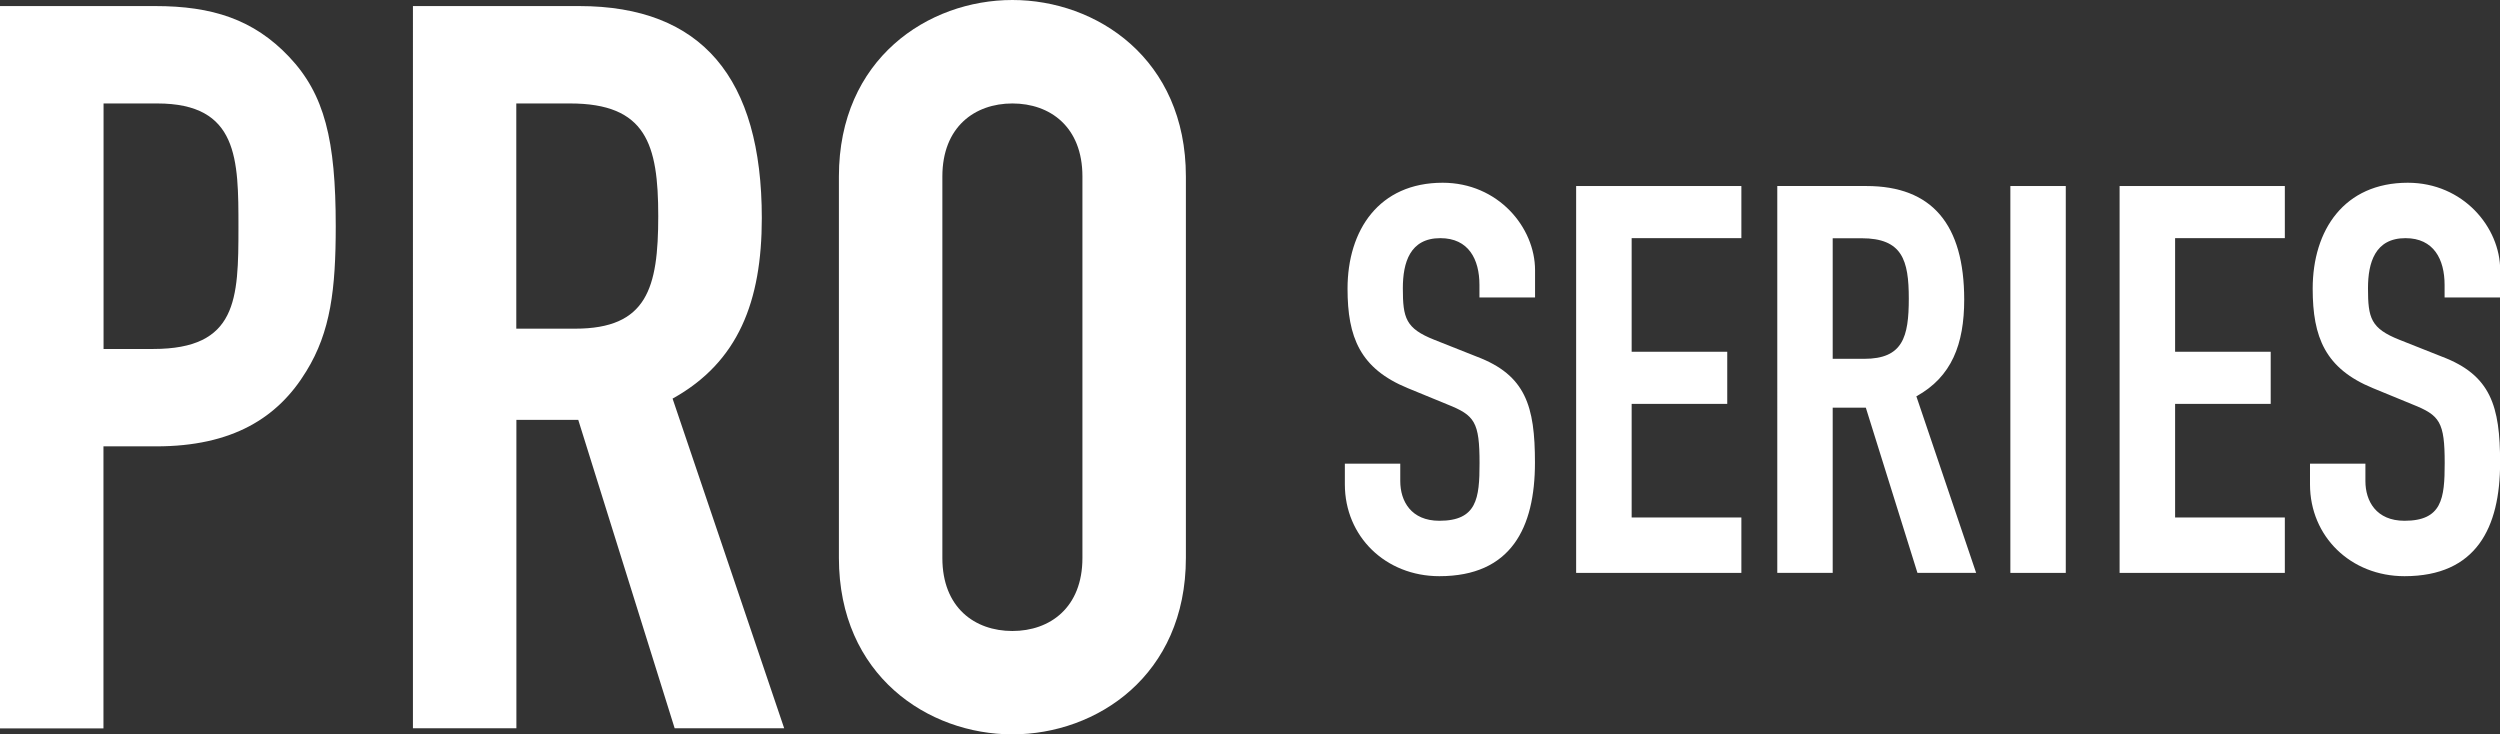
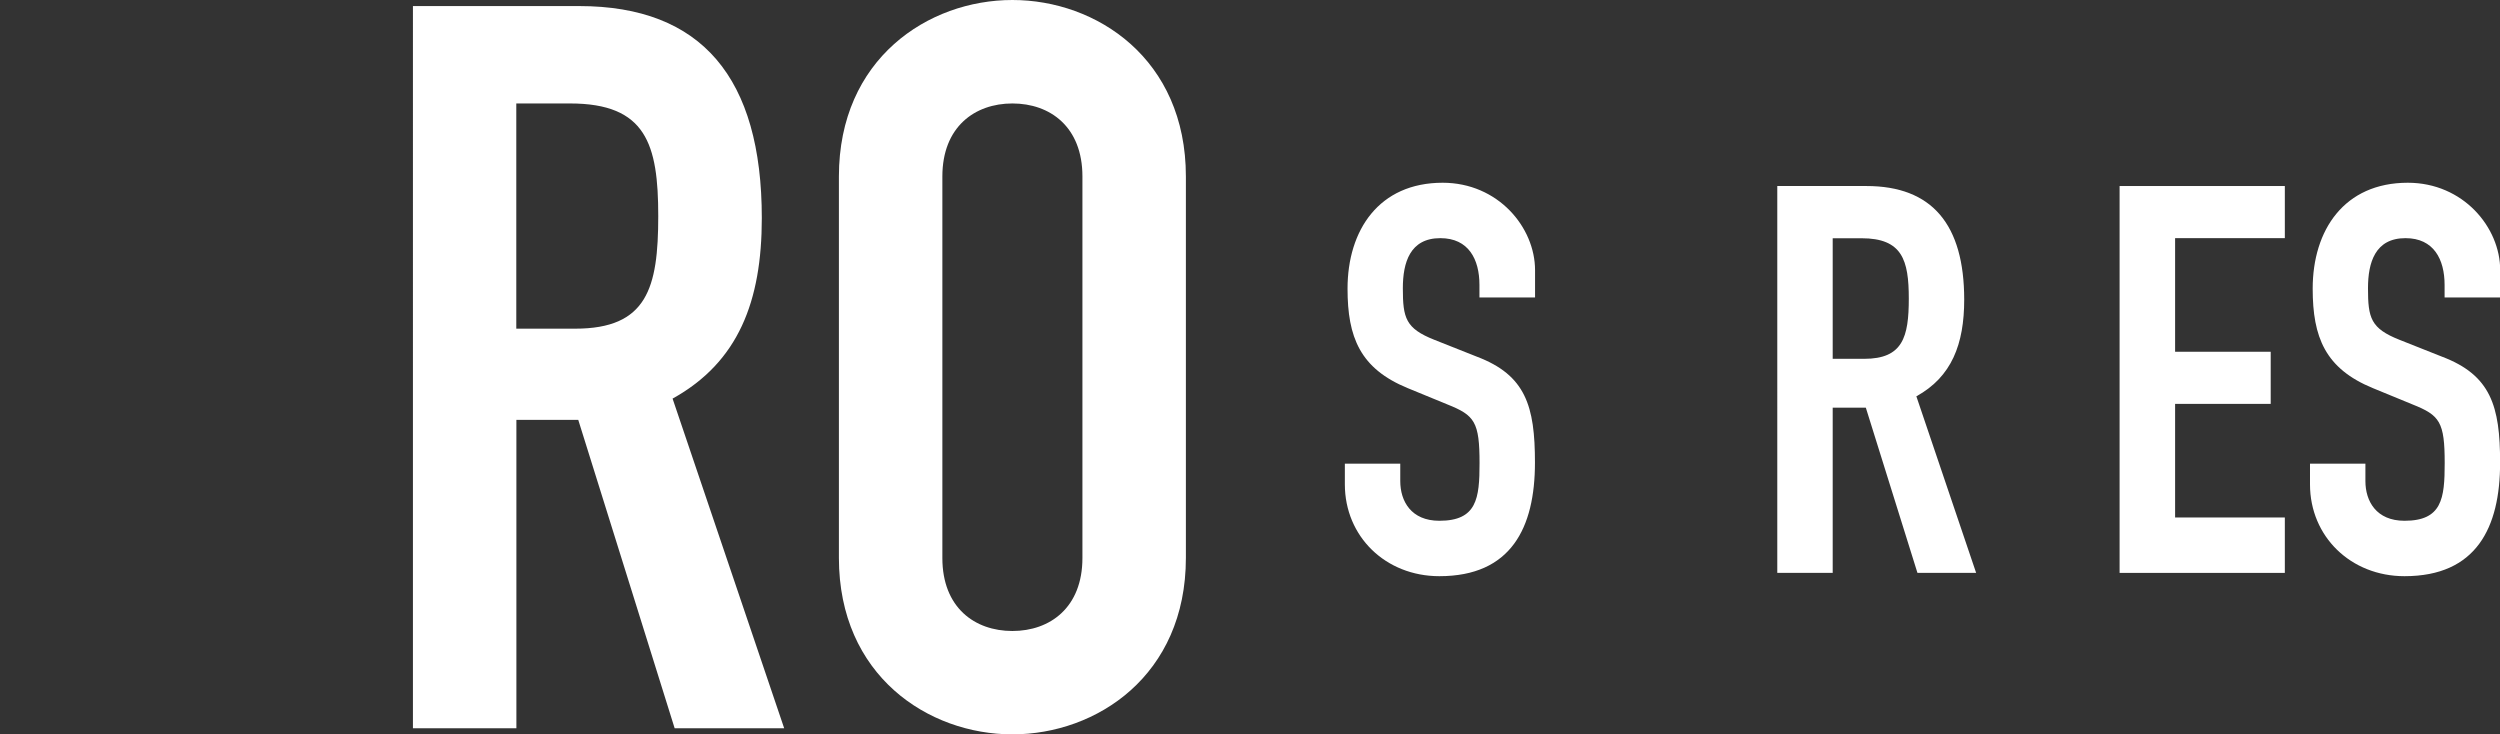
<svg xmlns="http://www.w3.org/2000/svg" id="_レイヤー_2" data-name="レイヤー 2" viewBox="0 0 251.31 73.83">
  <rect x="0" y="0" width="251.31" height="73.83" fill="#333333" stroke="none" />
  <defs>
    <style>
      .cls-1 {
        fill: #fff;
      }
    </style>
  </defs>
  <g id="_画像" data-name="画像">
    <g>
-       <path class="cls-1" d="M0,.61h15.6c5.71,0,9.89,1.33,13.46,5.1,3.57,3.77,4.69,8.36,4.69,17.03,0,6.32-.51,10.61-2.96,14.58-2.85,4.69-7.44,7.55-15.09,7.55h-5.3v28.35H0V.61ZM10.4,35.08h5c8.46,0,8.57-5,8.57-12.24,0-6.83,0-12.44-8.16-12.44h-5.4v24.68Z" />
      <path class="cls-1" d="M41.5.61h16.72c12.34,0,18.36,7.24,18.36,21.31,0,8.36-2.35,14.48-8.97,18.15l11.22,33.14h-11.01l-9.69-31h-6.22v31h-10.4V.61ZM51.9,33.04h5.91c7.24,0,8.36-4.08,8.36-11.32s-1.22-11.32-8.87-11.32h-5.4v22.64Z" />
      <path class="cls-1" d="M84.33,17.74c0-11.83,8.97-17.74,17.44-17.74s17.44,5.91,17.44,17.74v38.34c0,11.83-8.97,17.74-17.44,17.74s-17.44-5.91-17.44-17.74V17.74ZM94.73,56.09c0,5,3.26,7.34,7.04,7.34s7.04-2.35,7.04-7.34V17.74c0-5-3.26-7.34-7.04-7.34s-7.04,2.35-7.04,7.34v38.34Z" />
      <path class="cls-1" d="M154.29,29.9h-5.57v-1.26c0-2.57-1.09-4.7-3.93-4.7-3.06,0-3.77,2.46-3.77,5.03,0,3,.27,4.04,3.17,5.19l4.26,1.69c4.92,1.86,5.85,4.97,5.85,10.65,0,6.56-2.4,11.42-9.61,11.42-5.41,0-9.5-3.99-9.5-9.23v-2.08h5.57v1.75c0,2.02,1.09,3.99,3.93,3.99,3.77,0,4.04-2.24,4.04-5.79,0-4.15-.49-4.81-3.22-5.9l-3.99-1.64c-4.81-1.97-6.06-5.13-6.06-10,0-5.9,3.17-10.65,9.56-10.65,5.57,0,9.29,4.48,9.29,8.79v2.73Z" />
-       <path class="cls-1" d="M158.44,18.7h16.61v5.24h-11.03v11.42h9.61v5.24h-9.61v11.42h11.03v5.57h-16.61V18.7Z" />
      <path class="cls-1" d="M178.66,18.7h8.96c6.61,0,9.83,3.88,9.83,11.42,0,4.48-1.26,7.76-4.81,9.72l6.01,17.75h-5.9l-5.19-16.61h-3.33v16.61h-5.57V18.7ZM184.23,36.07h3.17c3.88,0,4.48-2.19,4.48-6.06s-.66-6.06-4.75-6.06h-2.9v12.13Z" />
-       <path class="cls-1" d="M202.09,18.7h5.57v38.89h-5.57V18.7Z" />
      <path class="cls-1" d="M213.07,18.7h16.61v5.24h-11.03v11.42h9.61v5.24h-9.61v11.42h11.03v5.57h-16.61V18.7Z" />
      <path class="cls-1" d="M251.31,29.9h-5.57v-1.26c0-2.57-1.09-4.7-3.93-4.7-3.06,0-3.77,2.46-3.77,5.03,0,3,.27,4.04,3.17,5.19l4.26,1.69c4.92,1.86,5.85,4.97,5.85,10.65,0,6.56-2.4,11.42-9.61,11.42-5.41,0-9.5-3.99-9.5-9.23v-2.08h5.57v1.75c0,2.02,1.09,3.99,3.93,3.99,3.77,0,4.04-2.24,4.04-5.79,0-4.15-.49-4.81-3.22-5.9l-3.99-1.64c-4.81-1.97-6.06-5.13-6.06-10,0-5.9,3.17-10.65,9.56-10.65,5.57,0,9.29,4.48,9.29,8.79v2.73Z" />
    </g>
  </g>
</svg>